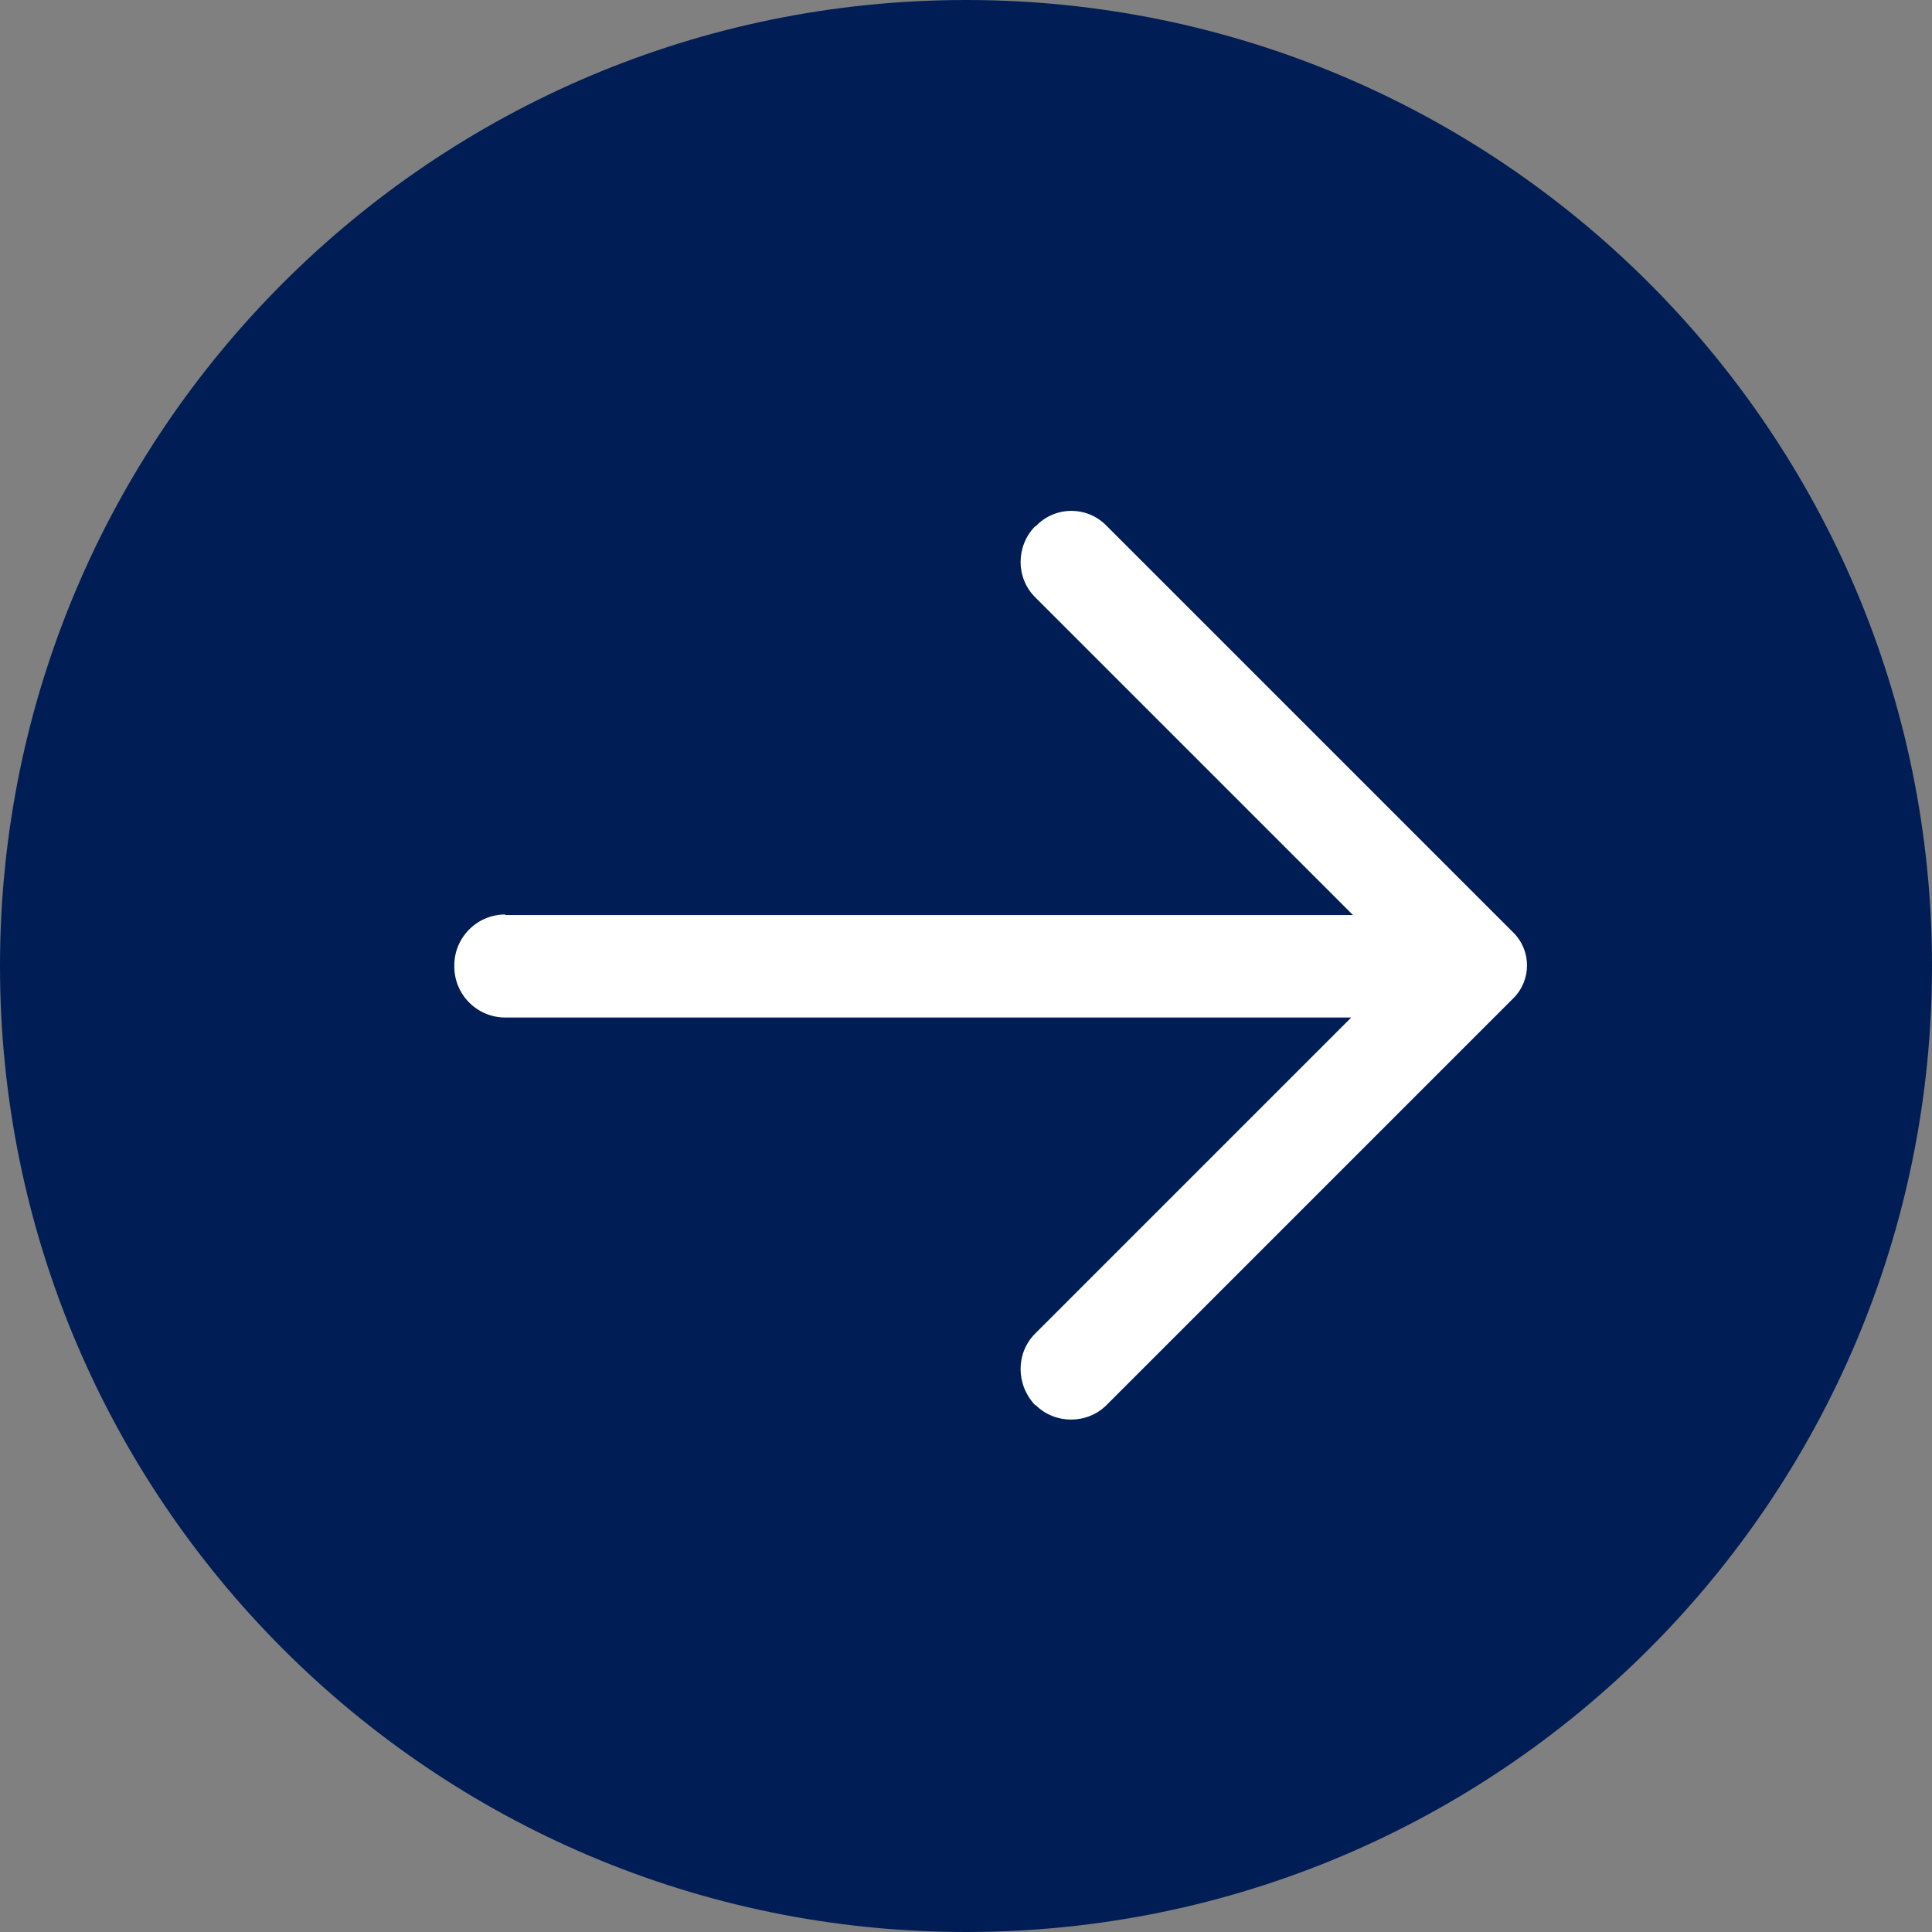
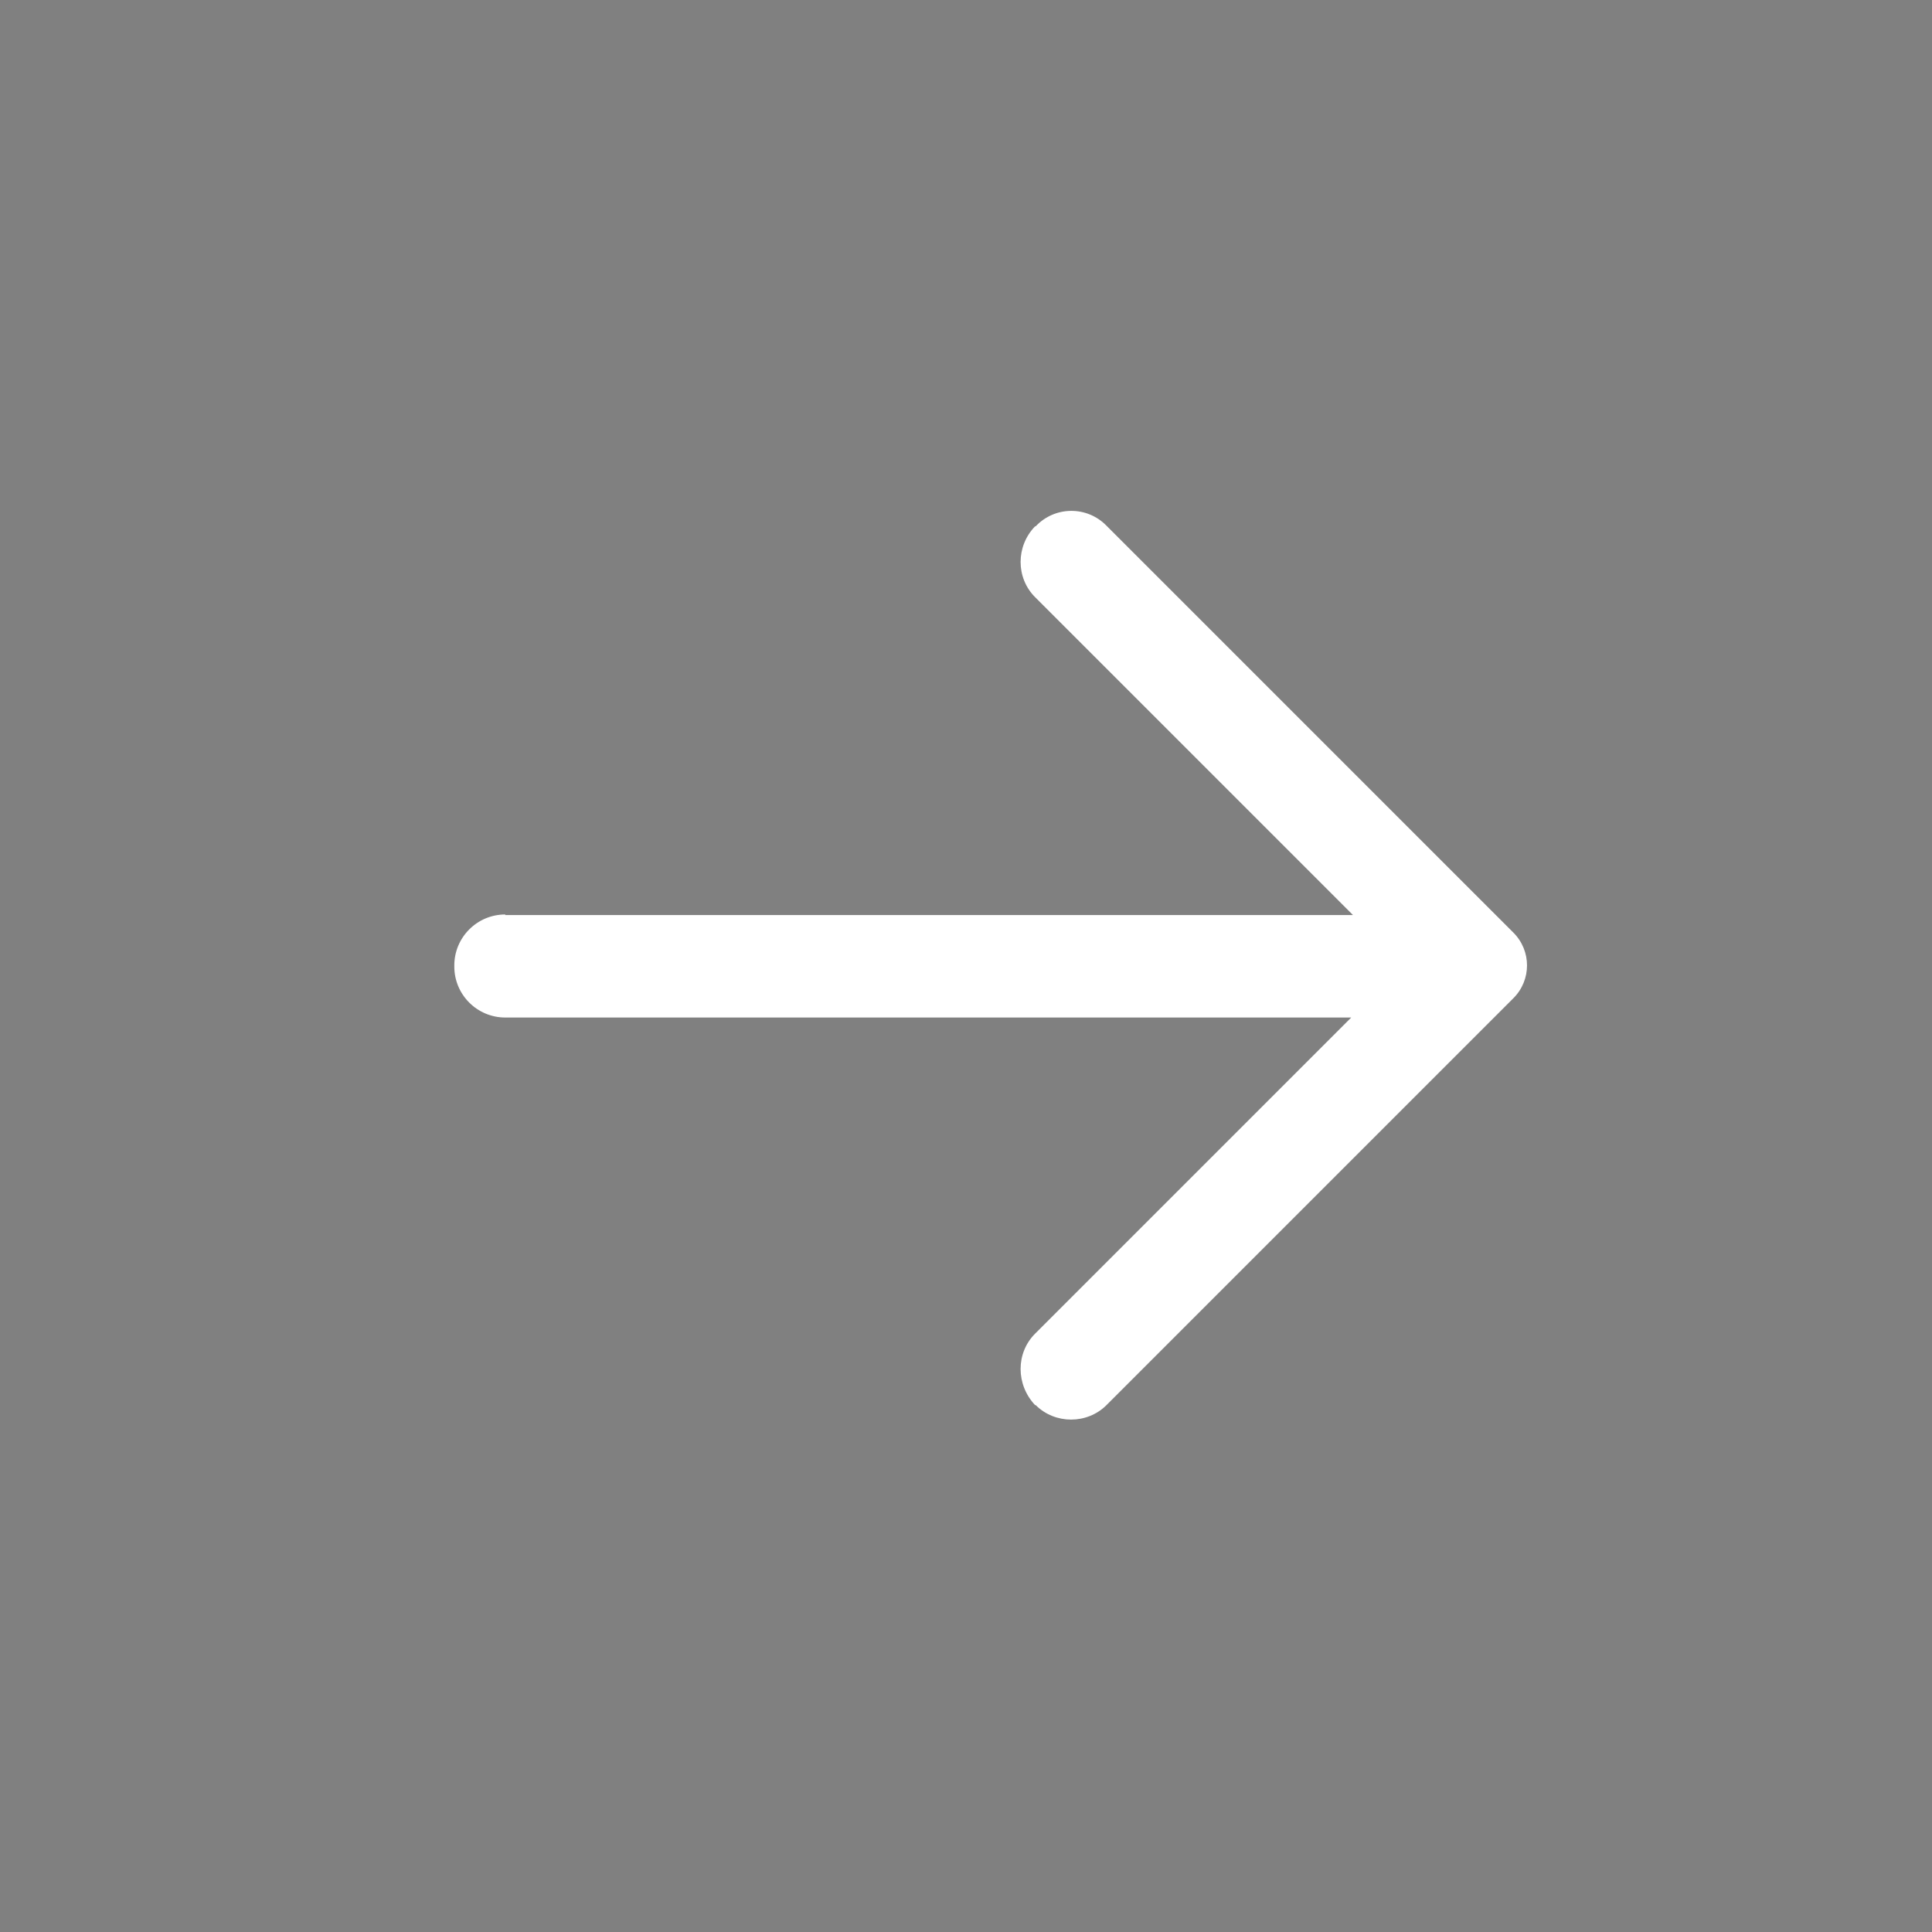
<svg xmlns="http://www.w3.org/2000/svg" id="a" width="33" height="33" viewBox="0 0 33 33">
  <rect x="0" y="0" width="33" height="33" fill="#808080" stroke="none" />
-   <path id="b" d="M16.5,0c9.11,0,16.5,7.39,16.5,16.5s-7.39,16.5-16.5,16.5S0,25.61,0,16.5,7.39,0,16.5,0Z" style="fill:#001e55;" />
  <path id="c" d="M8.63,15.63h14.48l-5.43-5.43c-.33-.33-.33-.87,0-1.21h.01c.33-.35,.88-.35,1.21-.01l6.95,6.95c.31,.31,.31,.81,0,1.12l-6.95,6.95c-.33,.33-.88,.33-1.21,0h-.01c-.33-.35-.33-.89,0-1.22h0l5.4-5.4H8.63c-.48,0-.87-.39-.87-.87h0v-.02c0-.48,.39-.87,.87-.87Z" style="fill:#fff;" />
</svg>